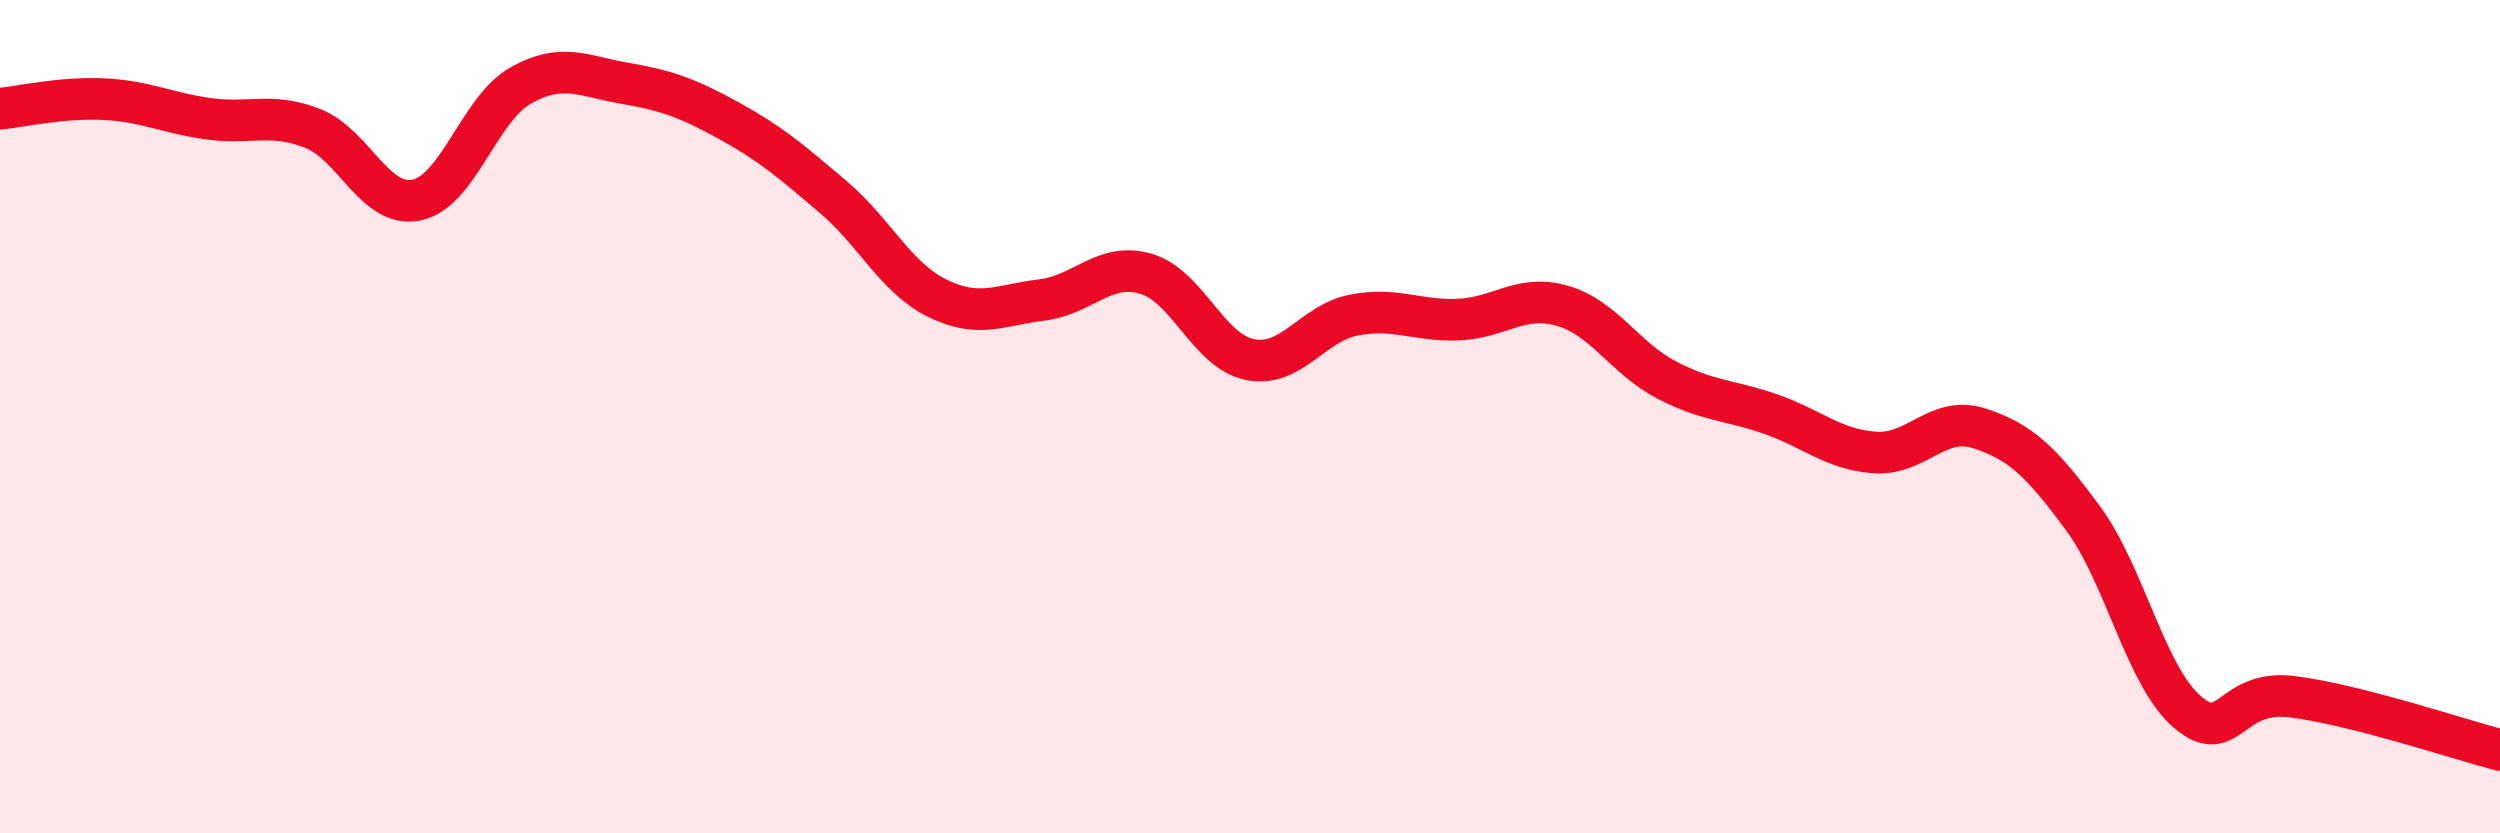
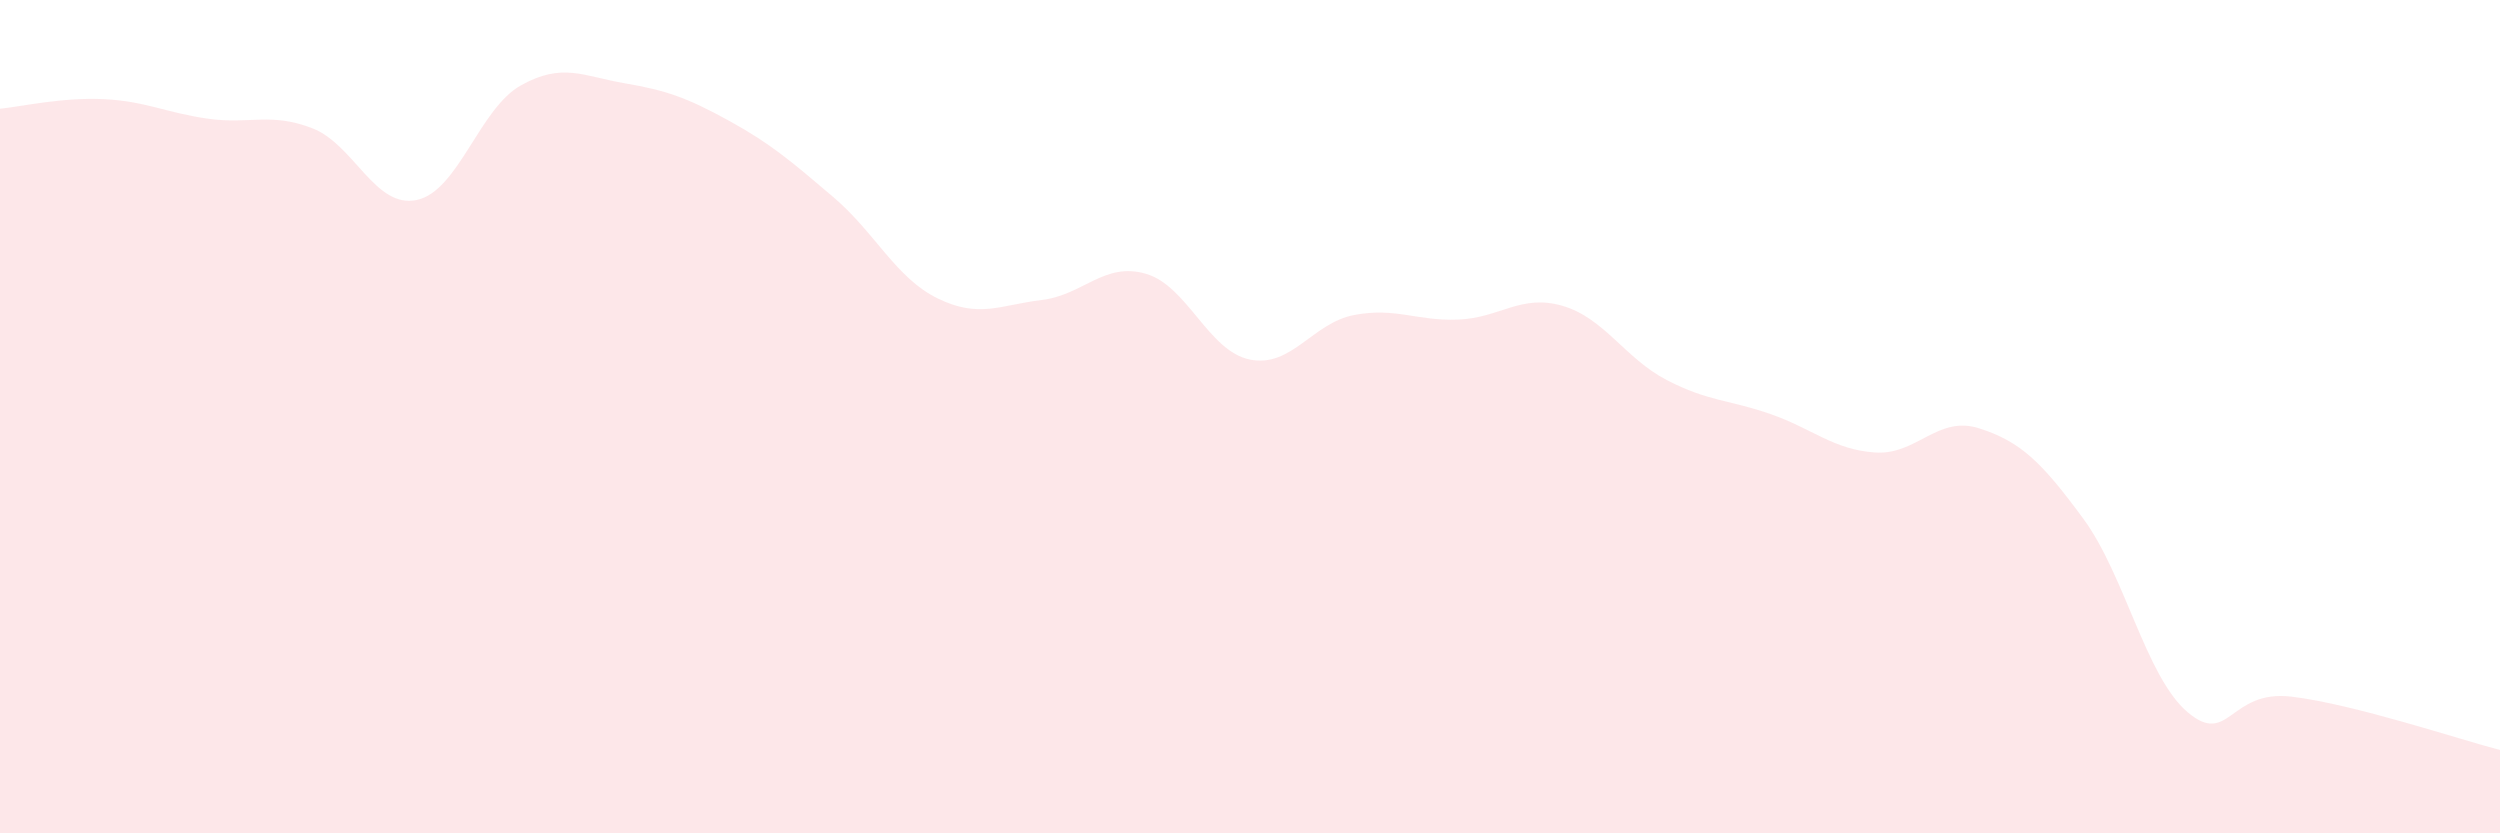
<svg xmlns="http://www.w3.org/2000/svg" width="60" height="20" viewBox="0 0 60 20">
  <path d="M 0,2.61 C 0.5,2.56 1.5,2.33 2.5,2.38 C 3.5,2.43 4,2.71 5,2.85 C 6,2.99 6.5,2.69 7.5,3.08 C 8.5,3.47 9,5.01 10,4.8 C 11,4.59 11.5,2.61 12.5,2.05 C 13.5,1.49 14,1.83 15,2 C 16,2.17 16.5,2.35 17.5,2.9 C 18.5,3.45 19,3.88 20,4.73 C 21,5.58 21.5,6.67 22.5,7.16 C 23.5,7.65 24,7.32 25,7.2 C 26,7.08 26.5,6.28 27.5,6.57 C 28.5,6.86 29,8.43 30,8.63 C 31,8.83 31.5,7.75 32.5,7.56 C 33.5,7.37 34,7.71 35,7.67 C 36,7.63 36.5,7.05 37.5,7.34 C 38.5,7.63 39,8.6 40,9.12 C 41,9.64 41.5,9.59 42.5,9.94 C 43.5,10.29 44,10.79 45,10.86 C 46,10.93 46.5,9.96 47.5,10.28 C 48.5,10.6 49,11.09 50,12.45 C 51,13.81 51.5,16.24 52.5,17.09 C 53.5,17.94 53.5,16.54 55,16.72 C 56.5,16.9 59,17.74 60,18L60 20L0 20Z" fill="#EB0A25" opacity="0.1" stroke-linecap="round" stroke-linejoin="round" />
-   <path d="M 0,2.61 C 0.5,2.56 1.5,2.33 2.5,2.38 C 3.5,2.43 4,2.71 5,2.85 C 6,2.99 6.5,2.69 7.5,3.08 C 8.5,3.47 9,5.01 10,4.8 C 11,4.59 11.5,2.61 12.5,2.05 C 13.5,1.49 14,1.83 15,2 C 16,2.17 16.5,2.35 17.5,2.9 C 18.5,3.45 19,3.88 20,4.73 C 21,5.58 21.5,6.67 22.5,7.16 C 23.5,7.65 24,7.32 25,7.2 C 26,7.08 26.5,6.28 27.5,6.57 C 28.5,6.86 29,8.43 30,8.63 C 31,8.83 31.5,7.75 32.5,7.56 C 33.5,7.37 34,7.71 35,7.67 C 36,7.63 36.5,7.05 37.5,7.34 C 38.5,7.63 39,8.6 40,9.12 C 41,9.64 41.5,9.59 42.5,9.94 C 43.5,10.29 44,10.79 45,10.86 C 46,10.93 46.5,9.96 47.5,10.28 C 48.5,10.6 49,11.09 50,12.45 C 51,13.81 51.5,16.24 52.5,17.09 C 53.5,17.94 53.5,16.54 55,16.72 C 56.5,16.9 59,17.74 60,18" stroke="#EB0A25" stroke-width="1" fill="none" stroke-linecap="round" stroke-linejoin="round" />
</svg>